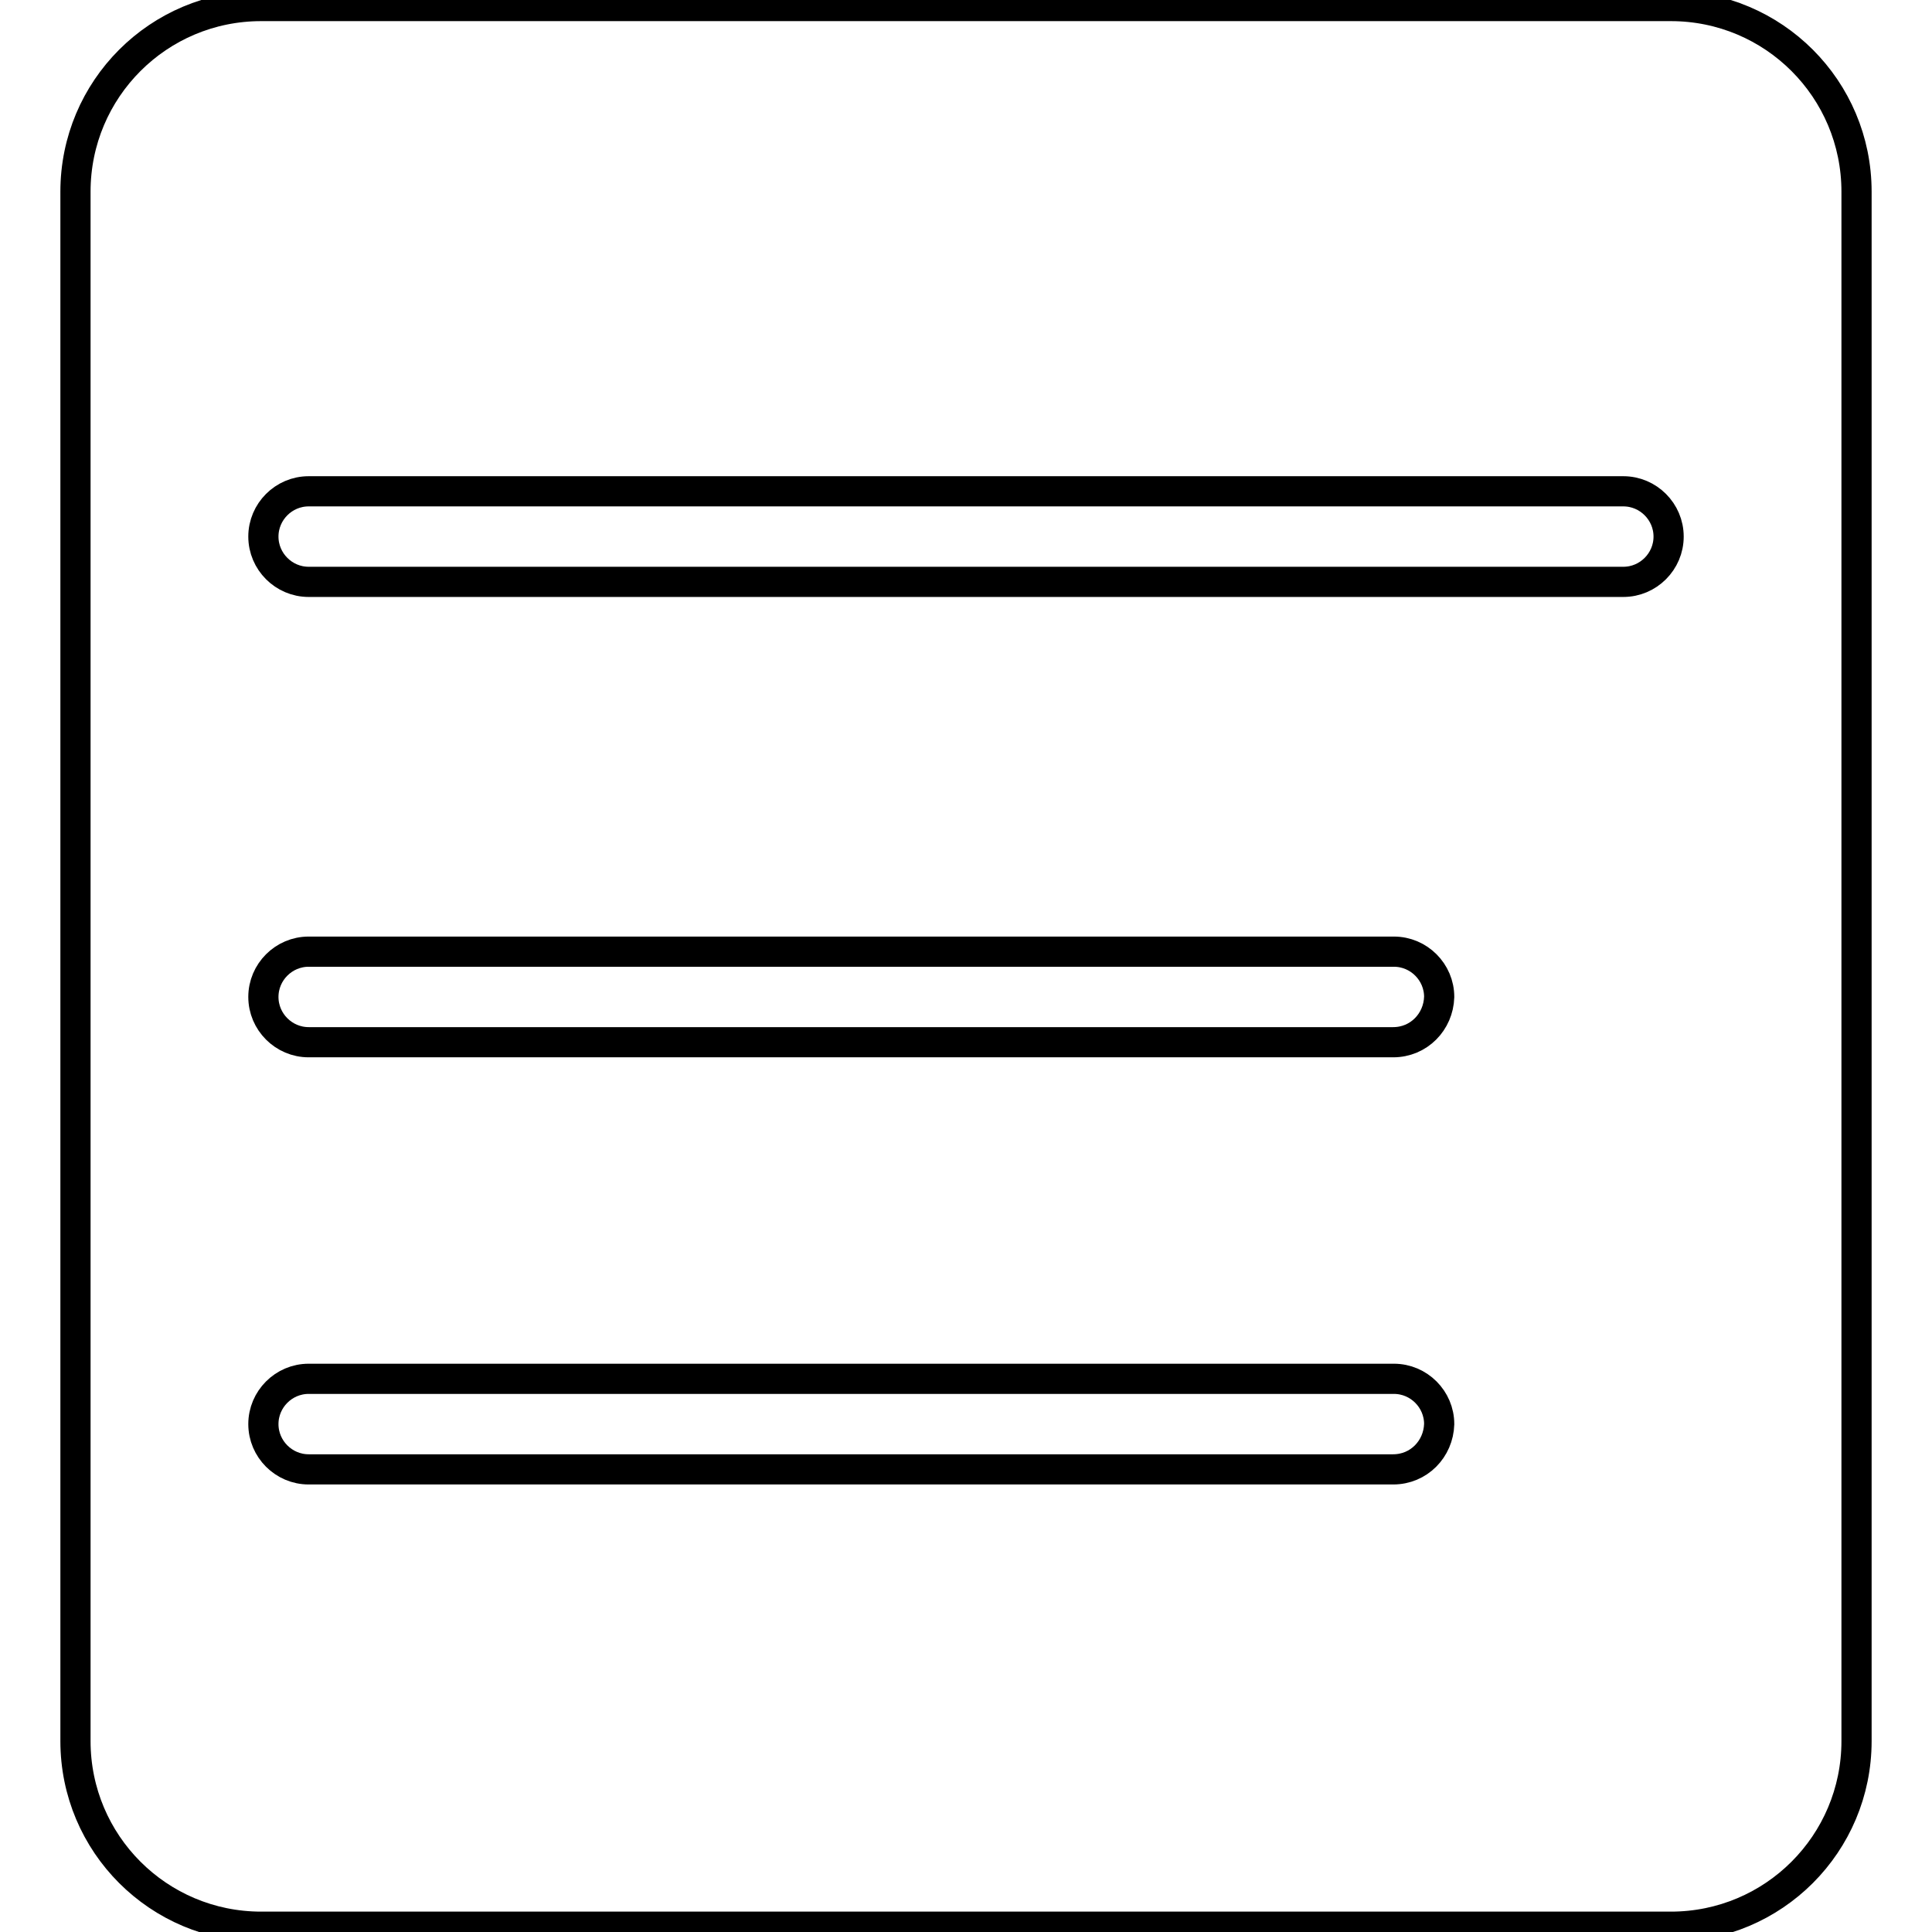
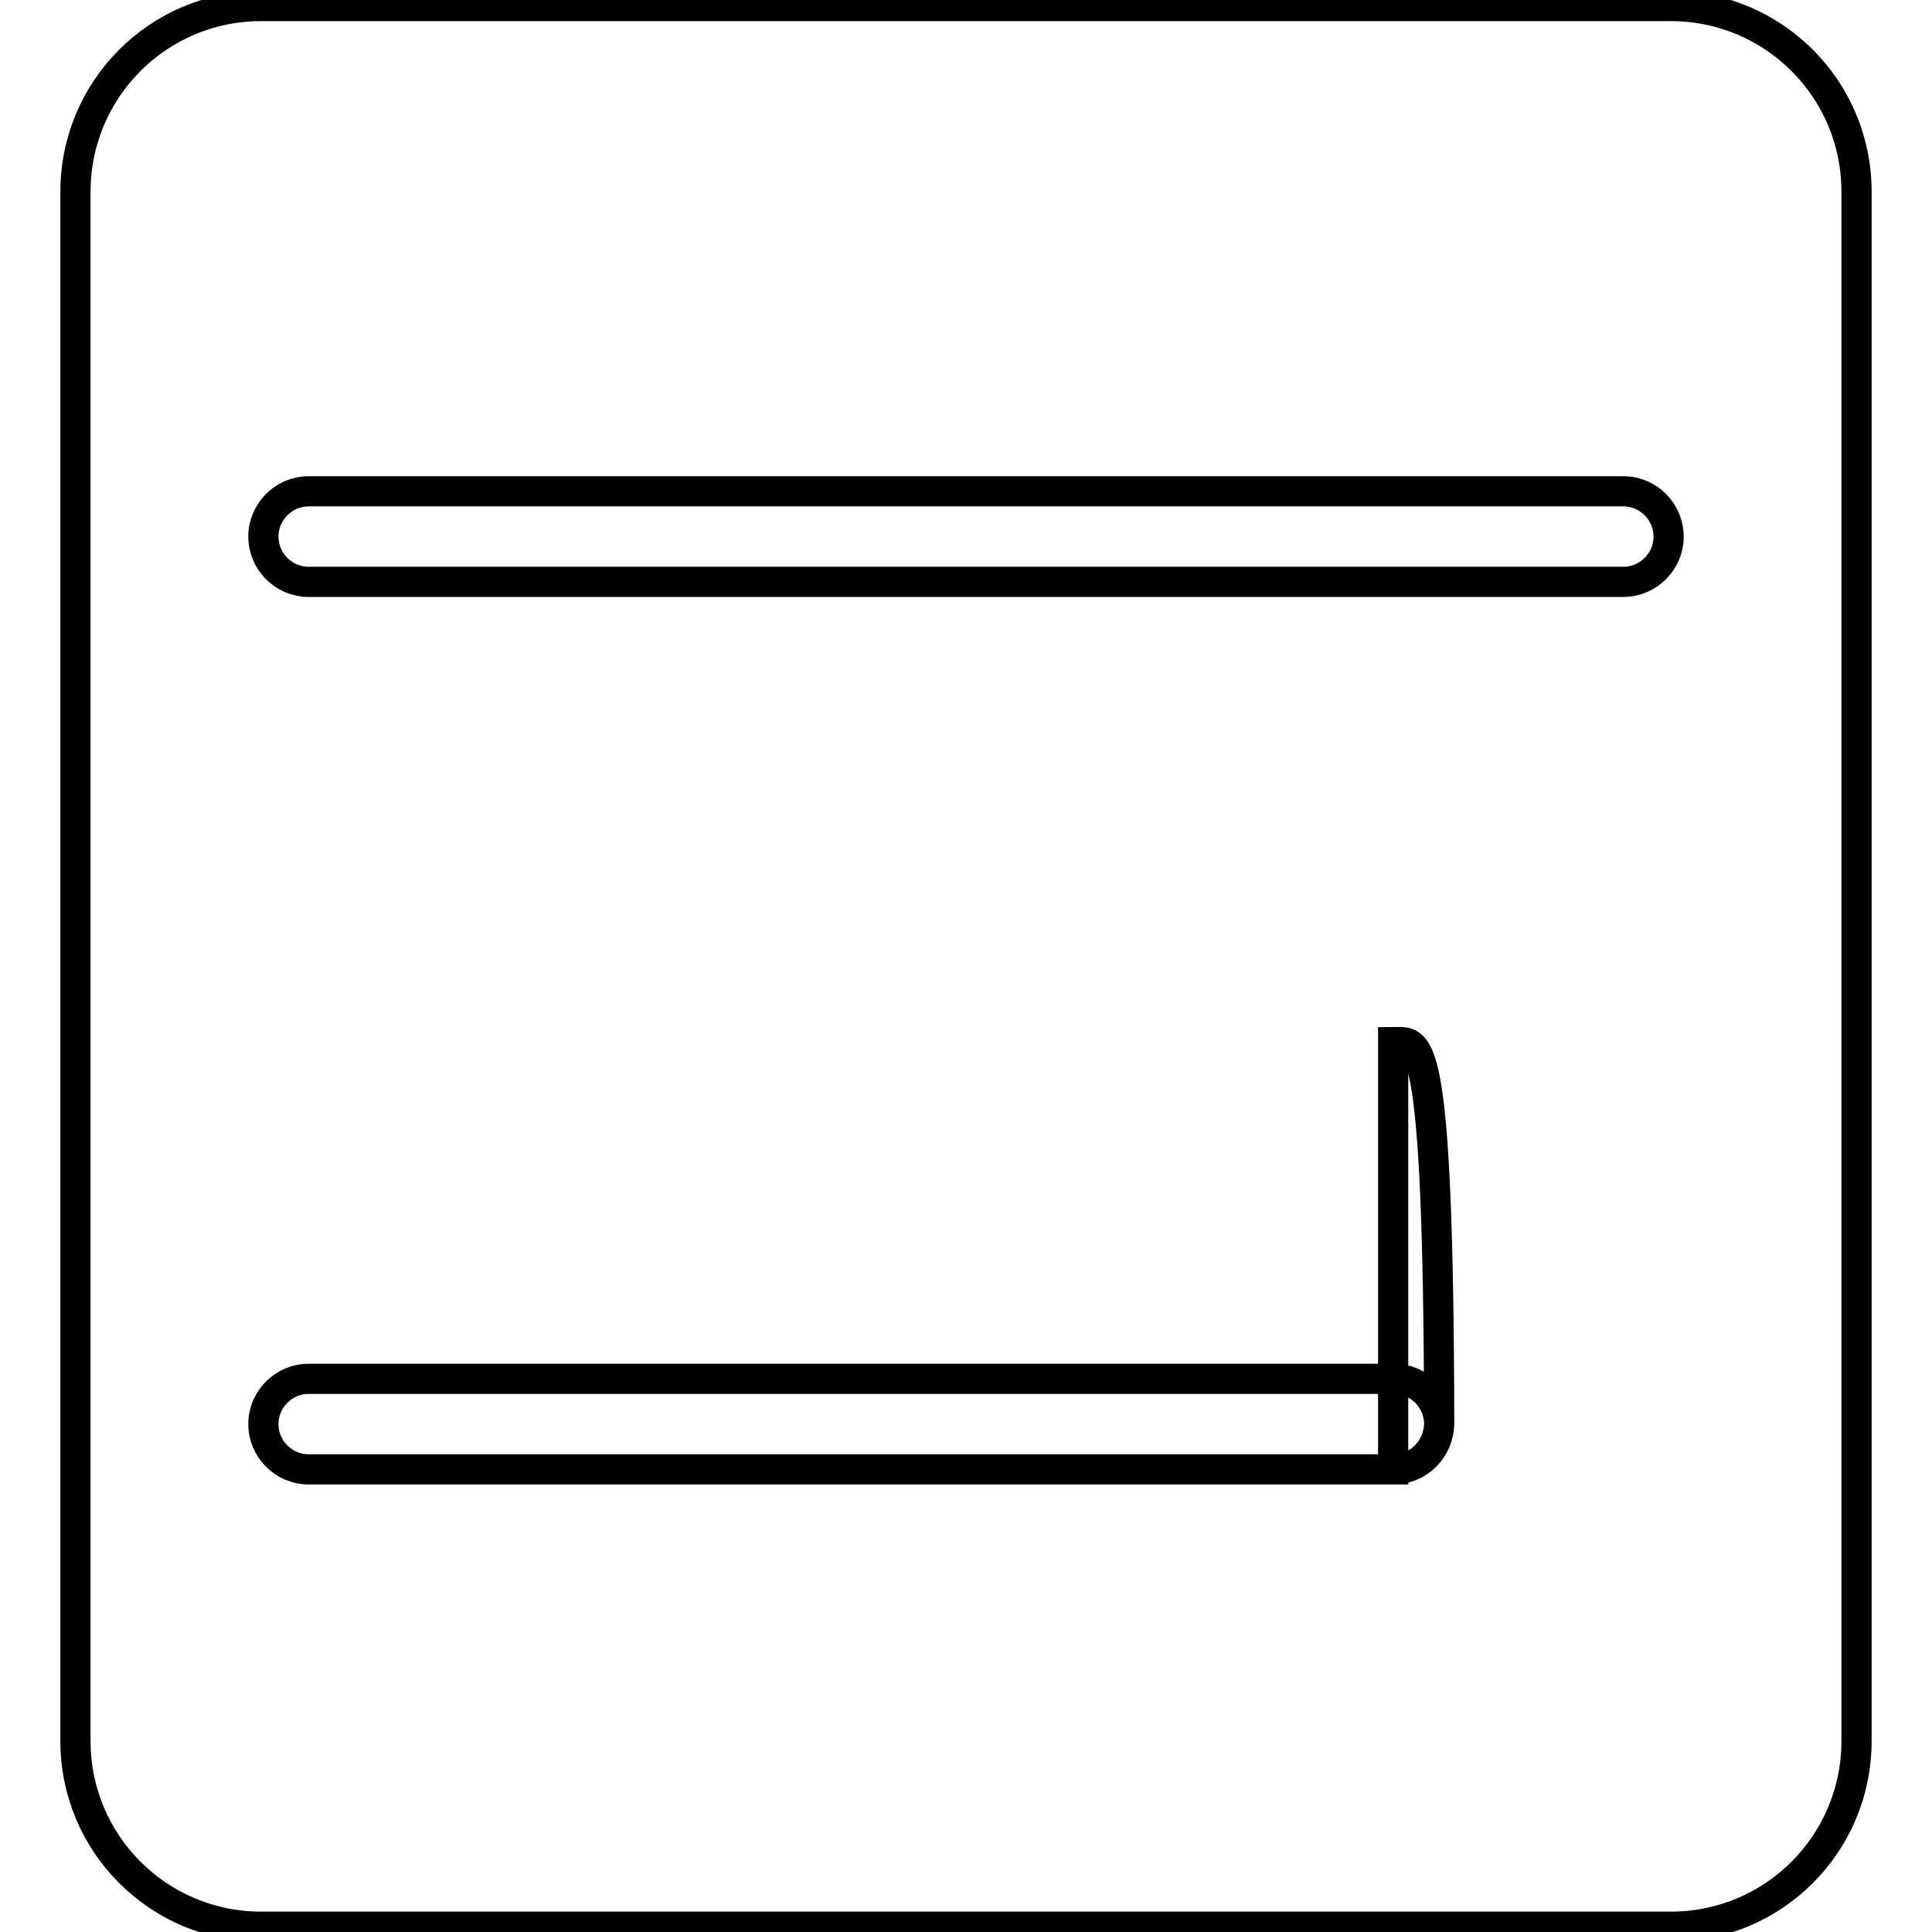
<svg xmlns="http://www.w3.org/2000/svg" version="1.1" x="0px" y="0px" viewBox="0 0 256 256" enable-background="new 0 0 256 256" xml:space="preserve">
  <g>
-     <path stroke-width="4" fill-opacity="0" stroke="#000000" d="M221.4,0.8H34.6C21,0.8,10,11.8,10,25.4v205.3c0,13.6,11,24.6,24.6,24.6h186.8c13.6,0,24.6-11,24.6-24.6 V25.4C246,11.8,235,0.8,221.4,0.8z M184.6,194.7H40.9c-3.3,0-6-2.7-6-6c0-3.3,2.7-6,6-6h143.8c3.3,0,6,2.7,6,6 C190.6,192,188,194.7,184.6,194.7z M184.6,138.1H40.9c-3.3,0-6-2.7-6-6c0-3.3,2.7-6,6-6h143.8c3.3,0,6,2.7,6,6 C190.6,135.4,188,138.1,184.6,138.1z M215.1,77.1H40.9c-3.3,0-6-2.7-6-6c0-3.3,2.7-6,6-6h174.2c3.3,0,6,2.7,6,6 C221.1,74.4,218.4,77.1,215.1,77.1z" />
+     <path stroke-width="4" fill-opacity="0" stroke="#000000" d="M221.4,0.8H34.6C21,0.8,10,11.8,10,25.4v205.3c0,13.6,11,24.6,24.6,24.6h186.8c13.6,0,24.6-11,24.6-24.6 V25.4C246,11.8,235,0.8,221.4,0.8z M184.6,194.7H40.9c-3.3,0-6-2.7-6-6c0-3.3,2.7-6,6-6h143.8c3.3,0,6,2.7,6,6 C190.6,192,188,194.7,184.6,194.7z H40.9c-3.3,0-6-2.7-6-6c0-3.3,2.7-6,6-6h143.8c3.3,0,6,2.7,6,6 C190.6,135.4,188,138.1,184.6,138.1z M215.1,77.1H40.9c-3.3,0-6-2.7-6-6c0-3.3,2.7-6,6-6h174.2c3.3,0,6,2.7,6,6 C221.1,74.4,218.4,77.1,215.1,77.1z" />
  </g>
</svg>